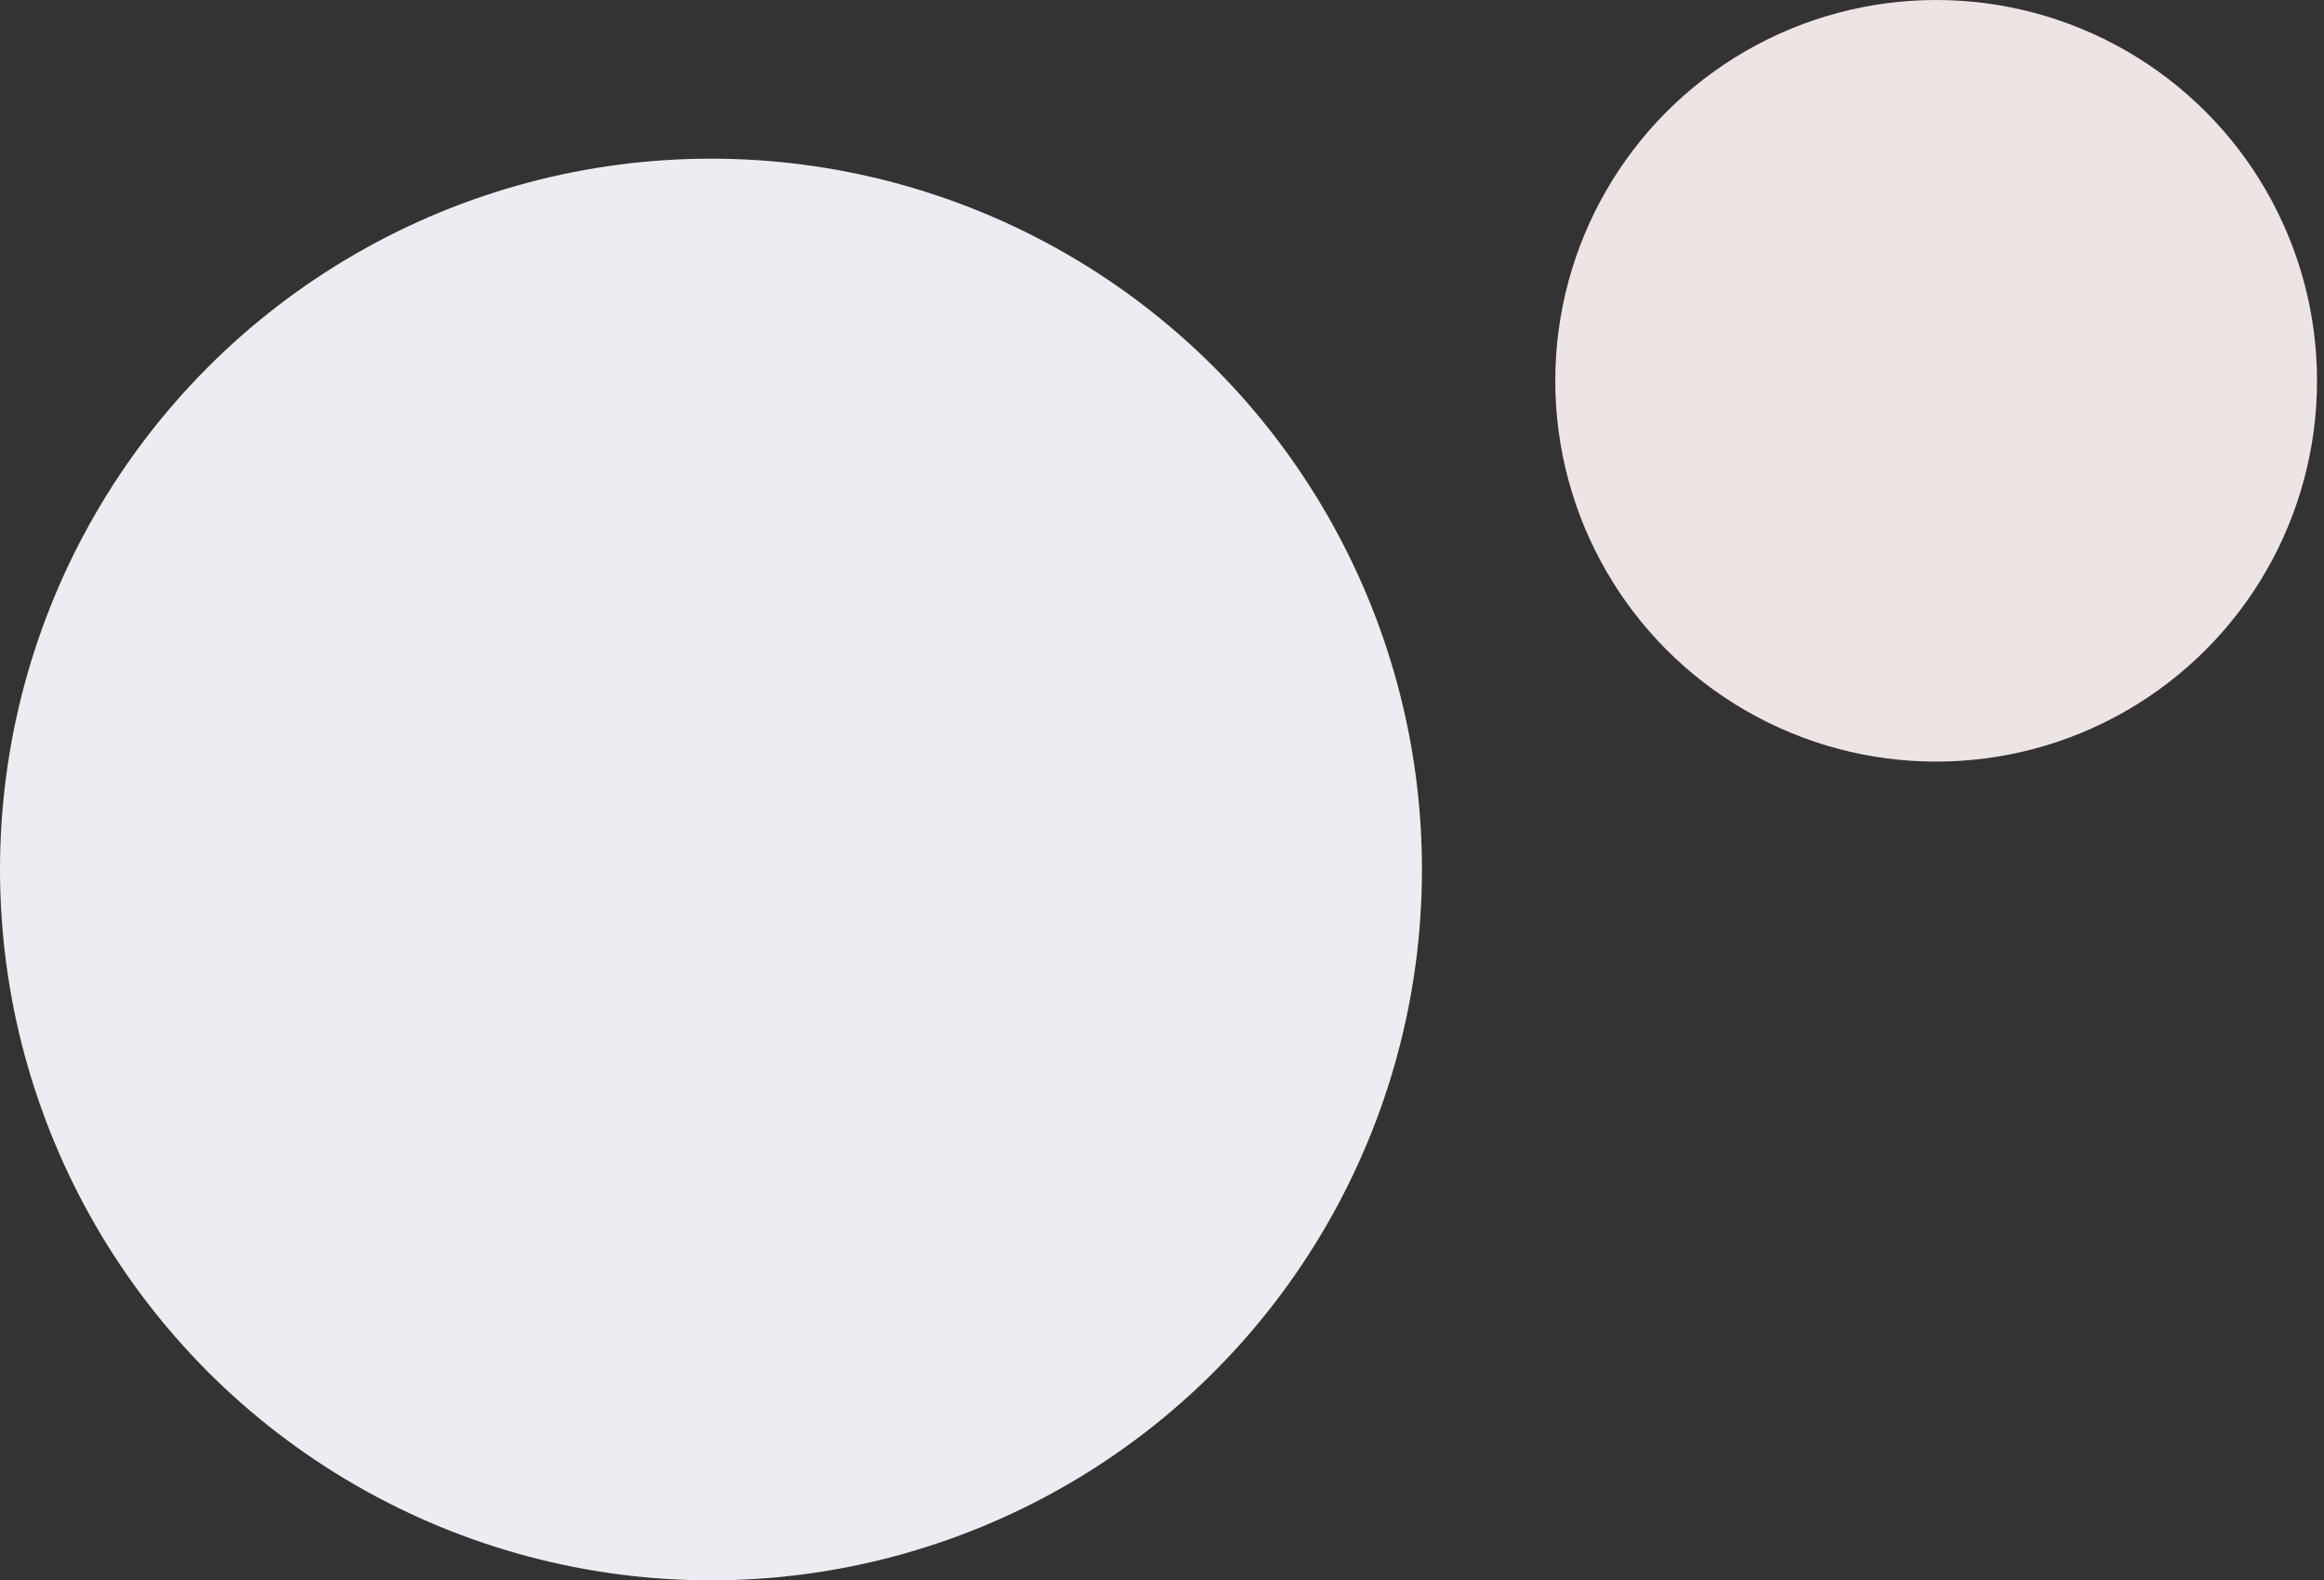
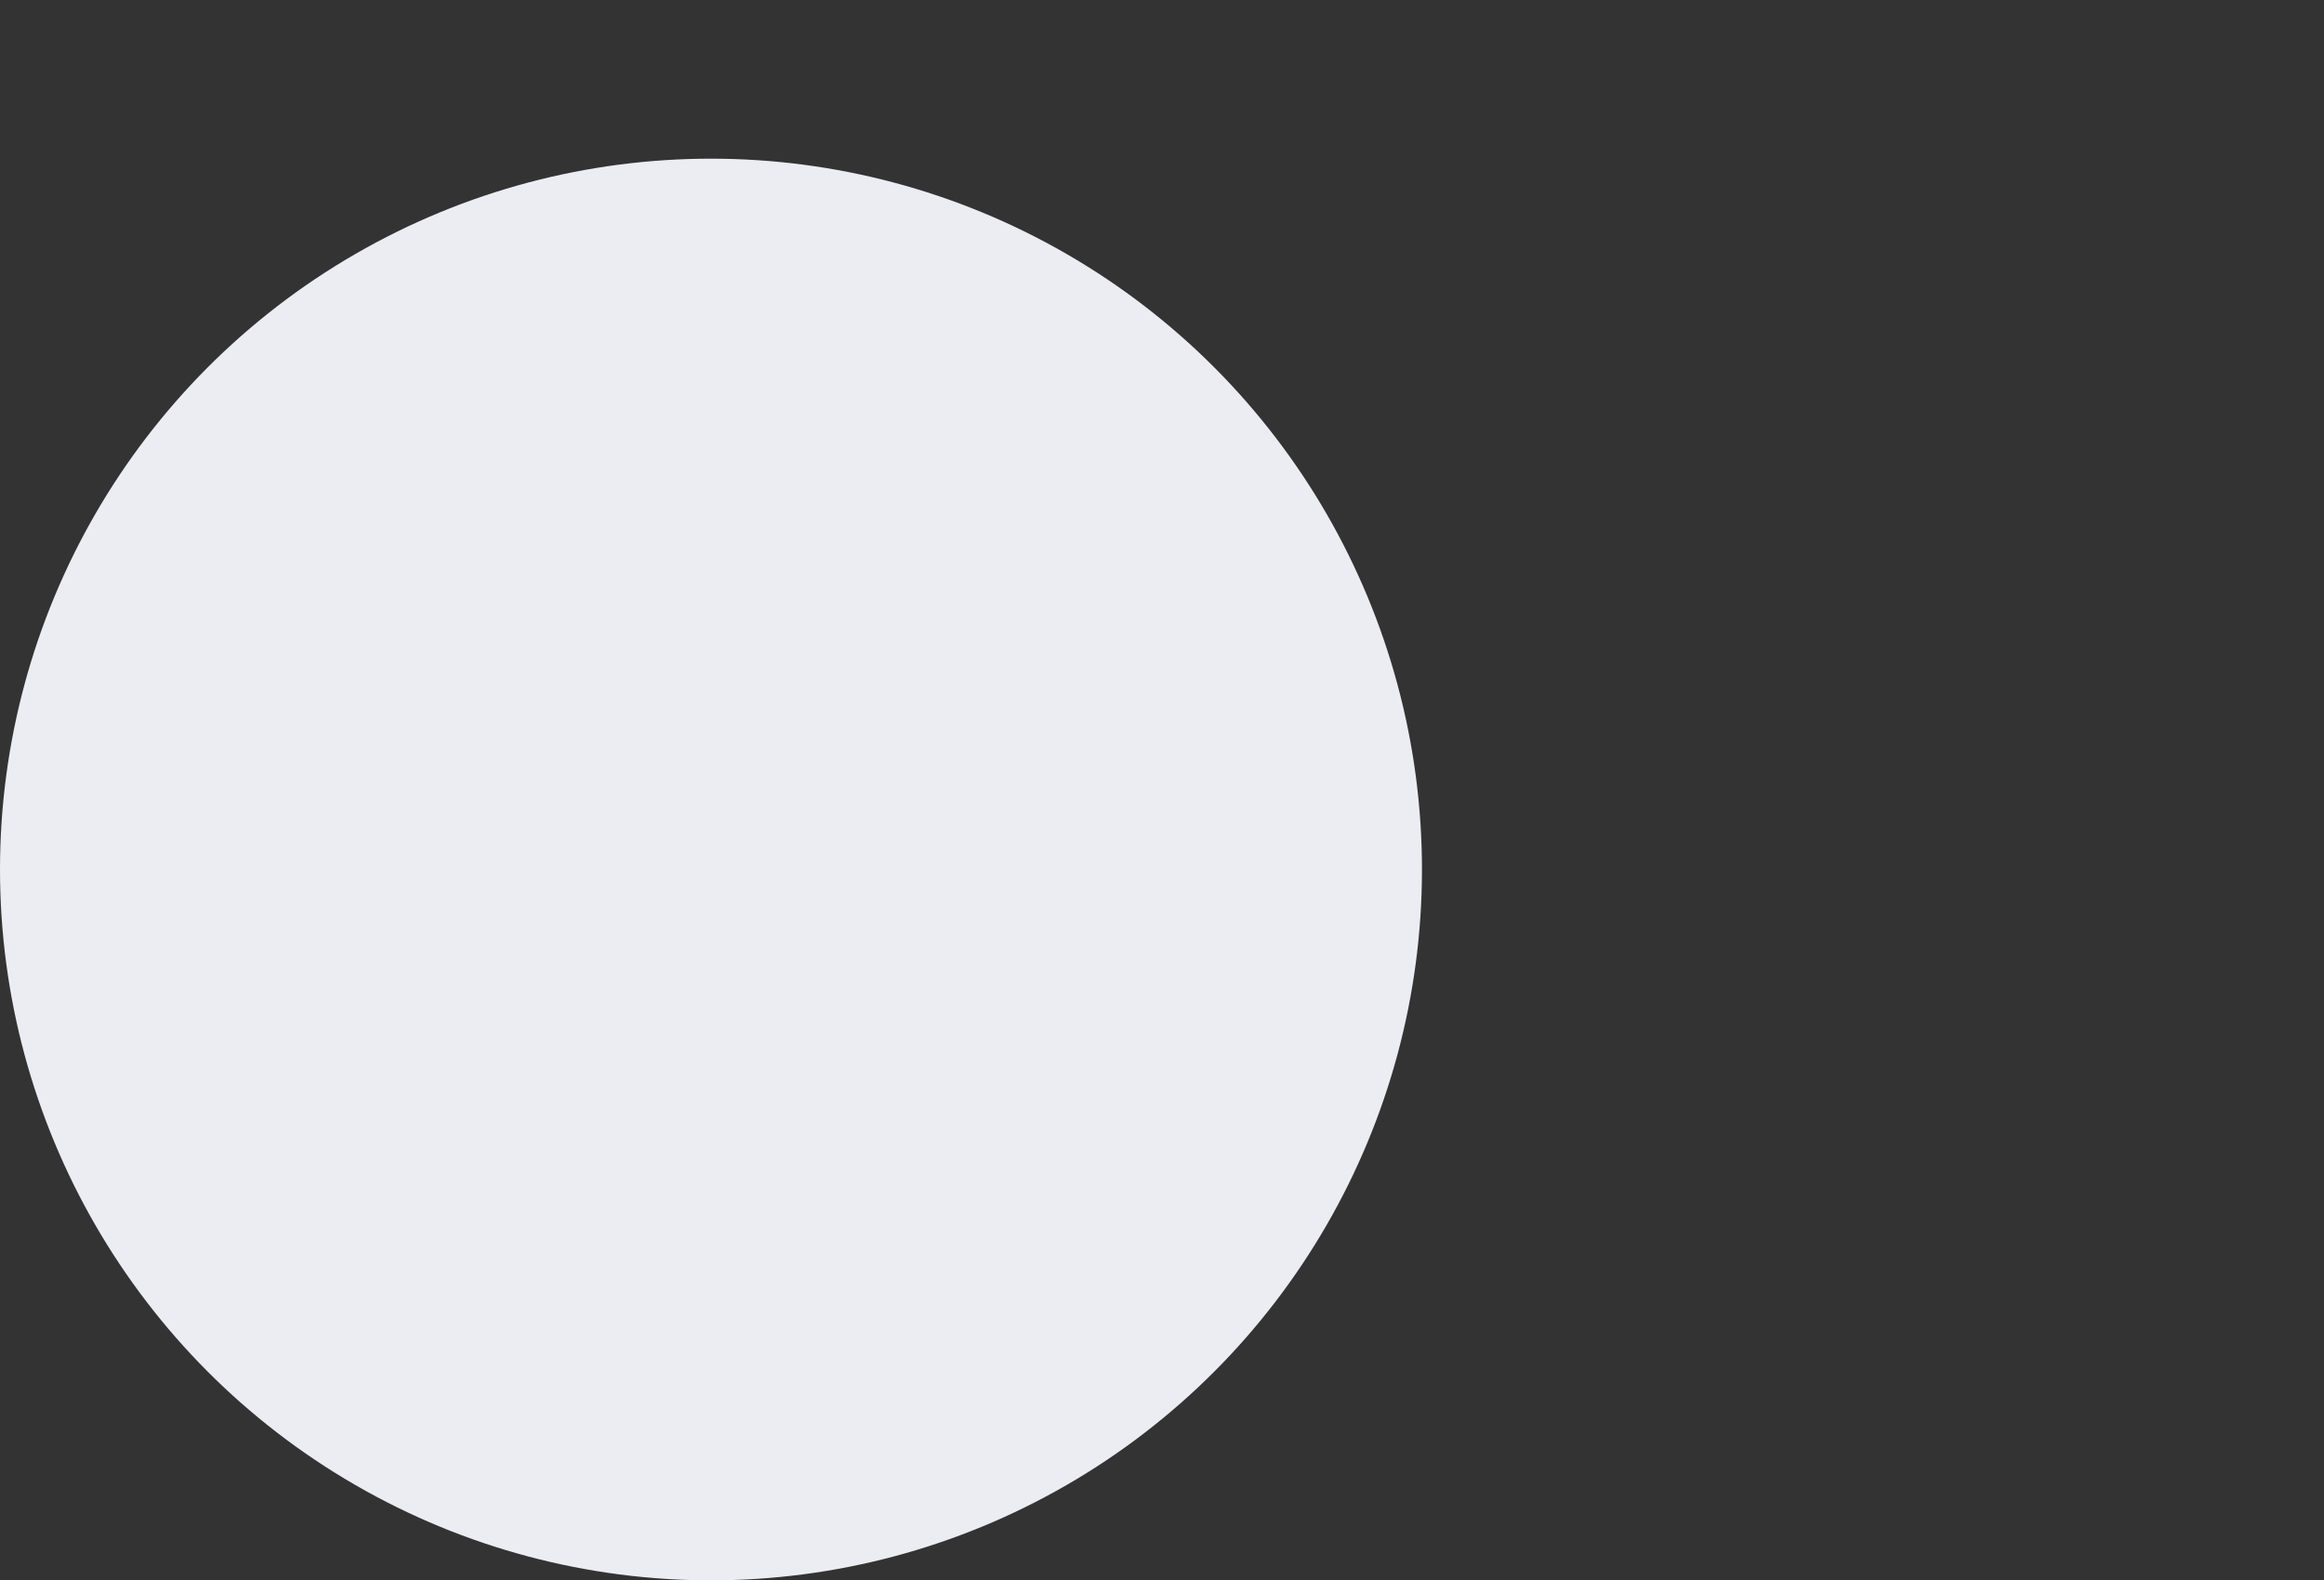
<svg xmlns="http://www.w3.org/2000/svg" width="272px" height="185px" viewBox="0 0 272 185" version="1.1">
  <rect x="0" y="0" width="272" height="185" fill="#333333" stroke="none" />
  <title>F223F4DC-CF73-457C-891B-6317B0EFB935</title>
  <g id="circle-5" stroke="none" stroke-width="1" fill="none" fill-rule="evenodd">
    <g id="circle-5-waves" transform="translate(-78, -265)">
      <g id="circle-5__balls" transform="translate(213.592, 357.5) scale(1, -1) translate(-213.592, -357.5) translate(78, 265)">
        <circle id="circle-5__ball" fill="#ECECF3" cx="83.213" cy="83.213" r="83.213" />
-         <circle id="circle-5__ball-2" fill="#EDE5E3" cx="226.606" cy="140.422" r="44.578" />
      </g>
    </g>
  </g>
</svg>